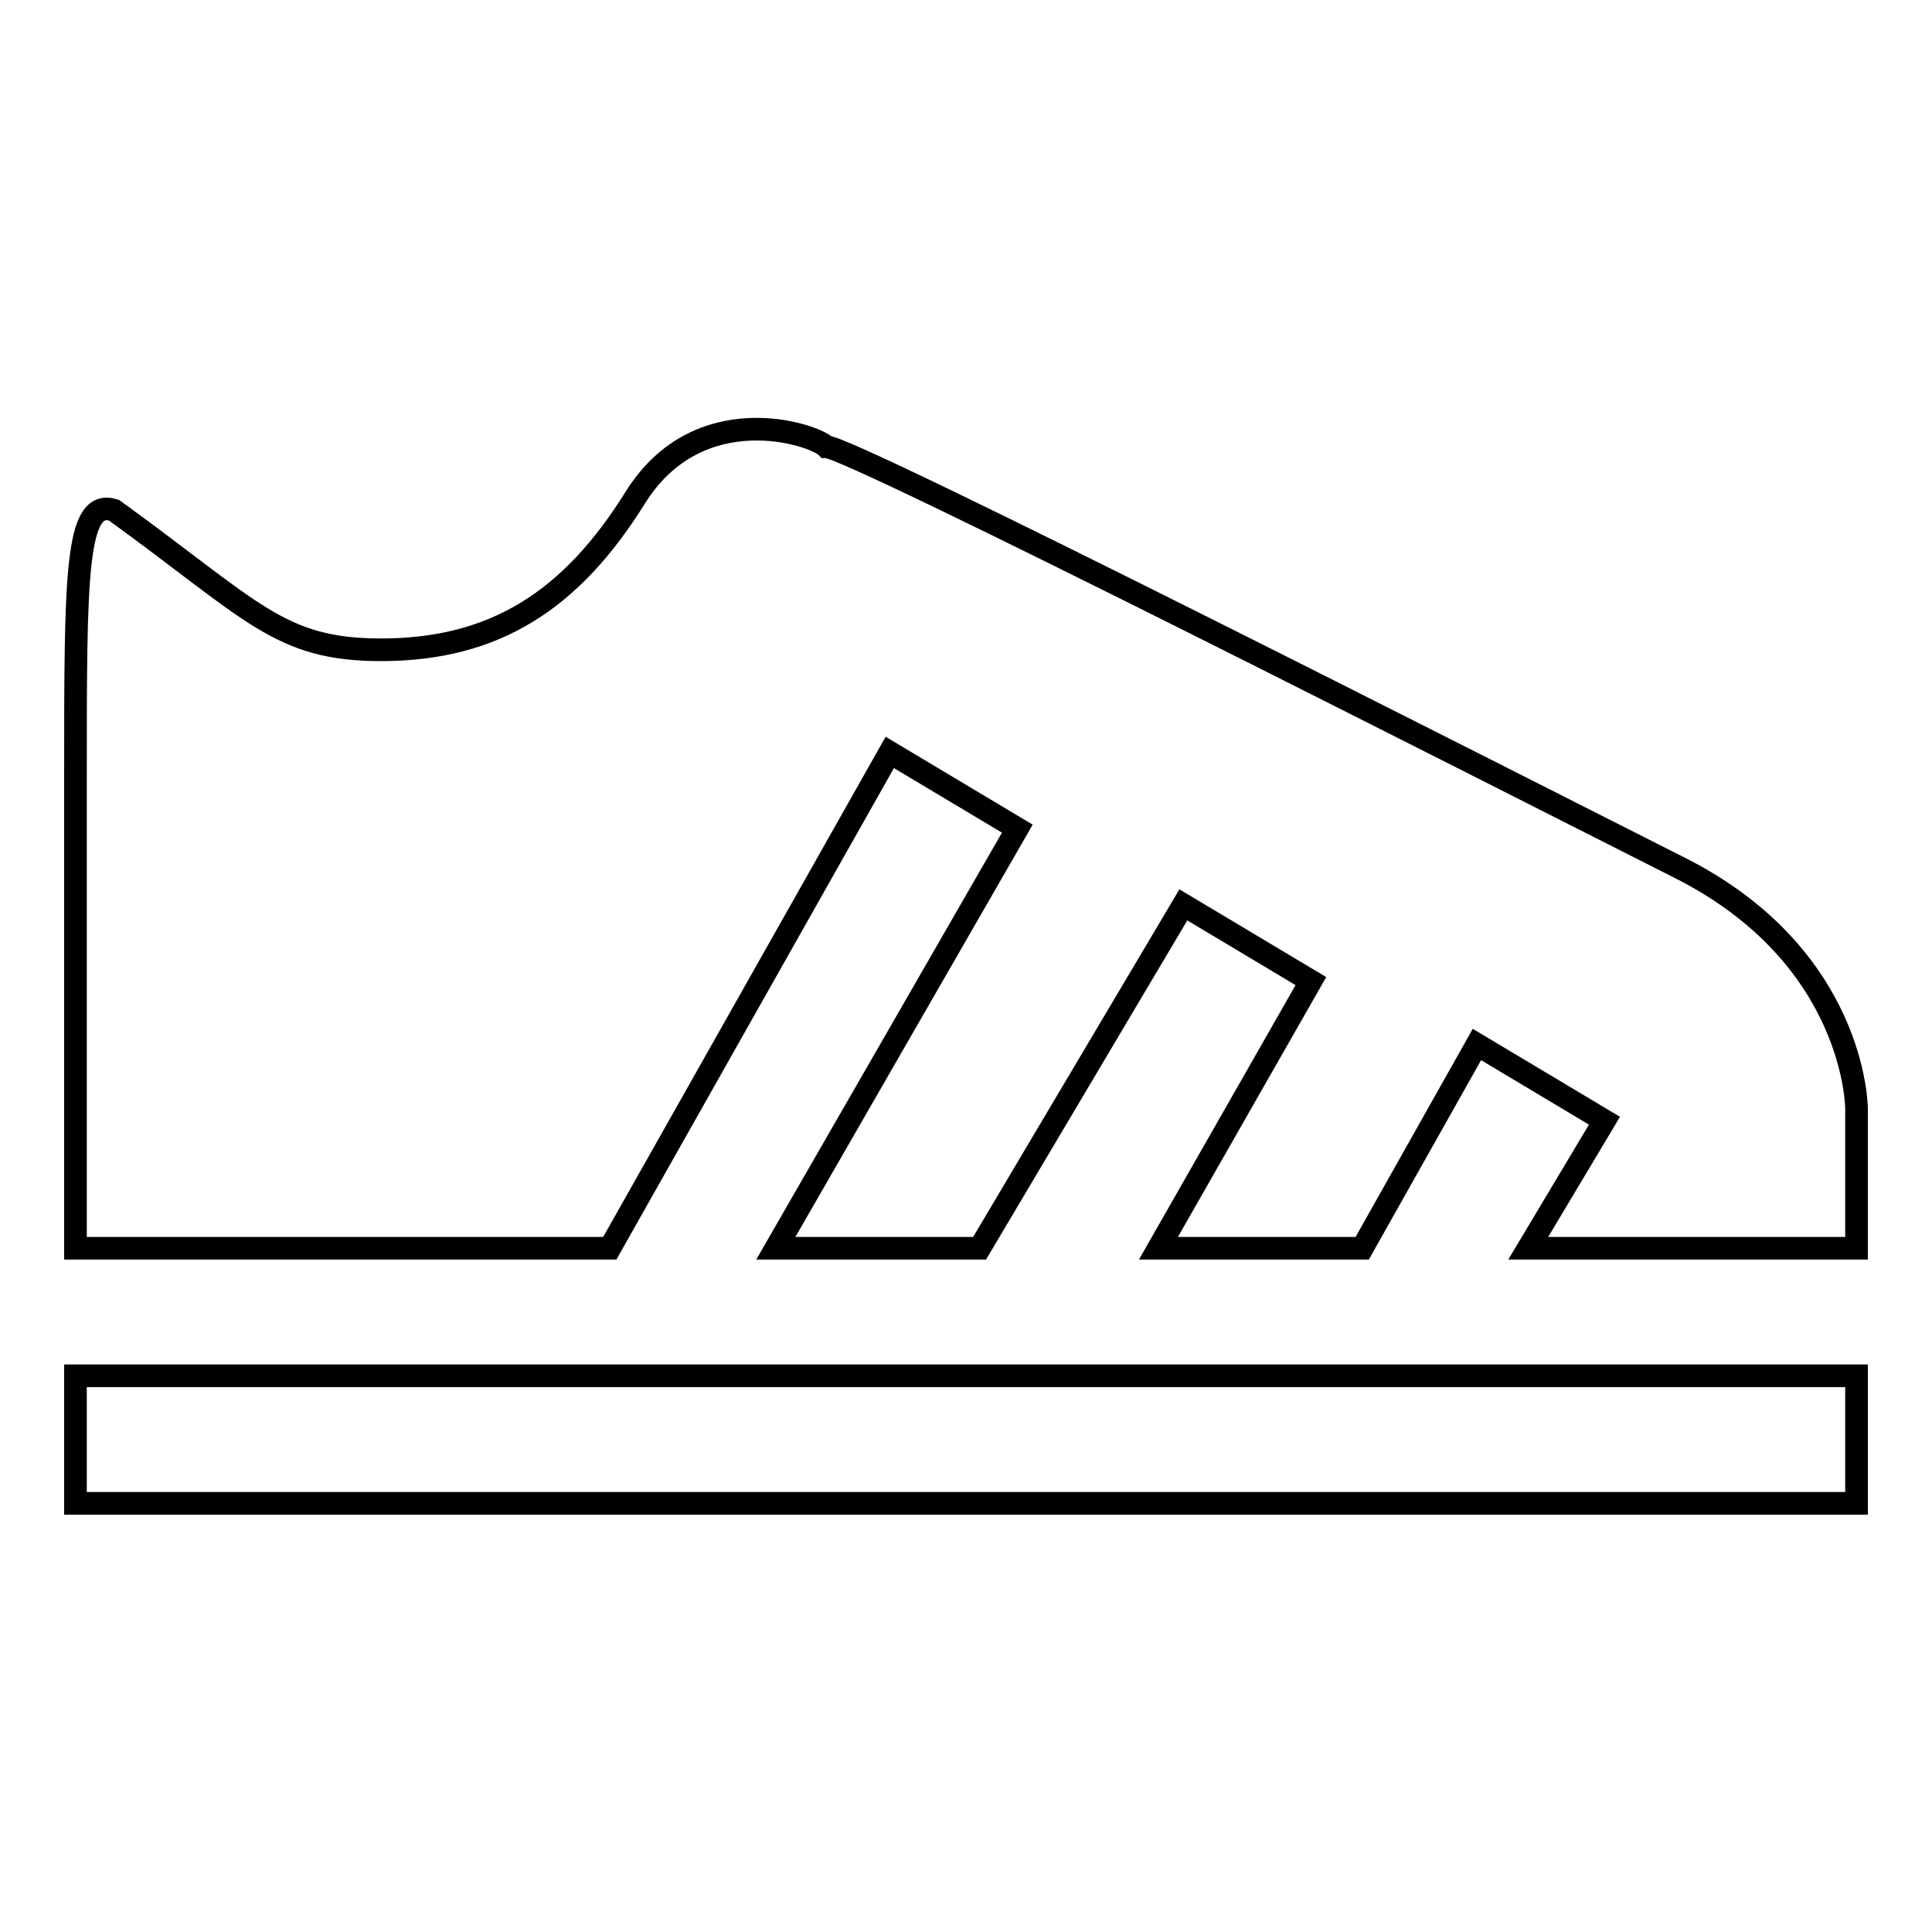
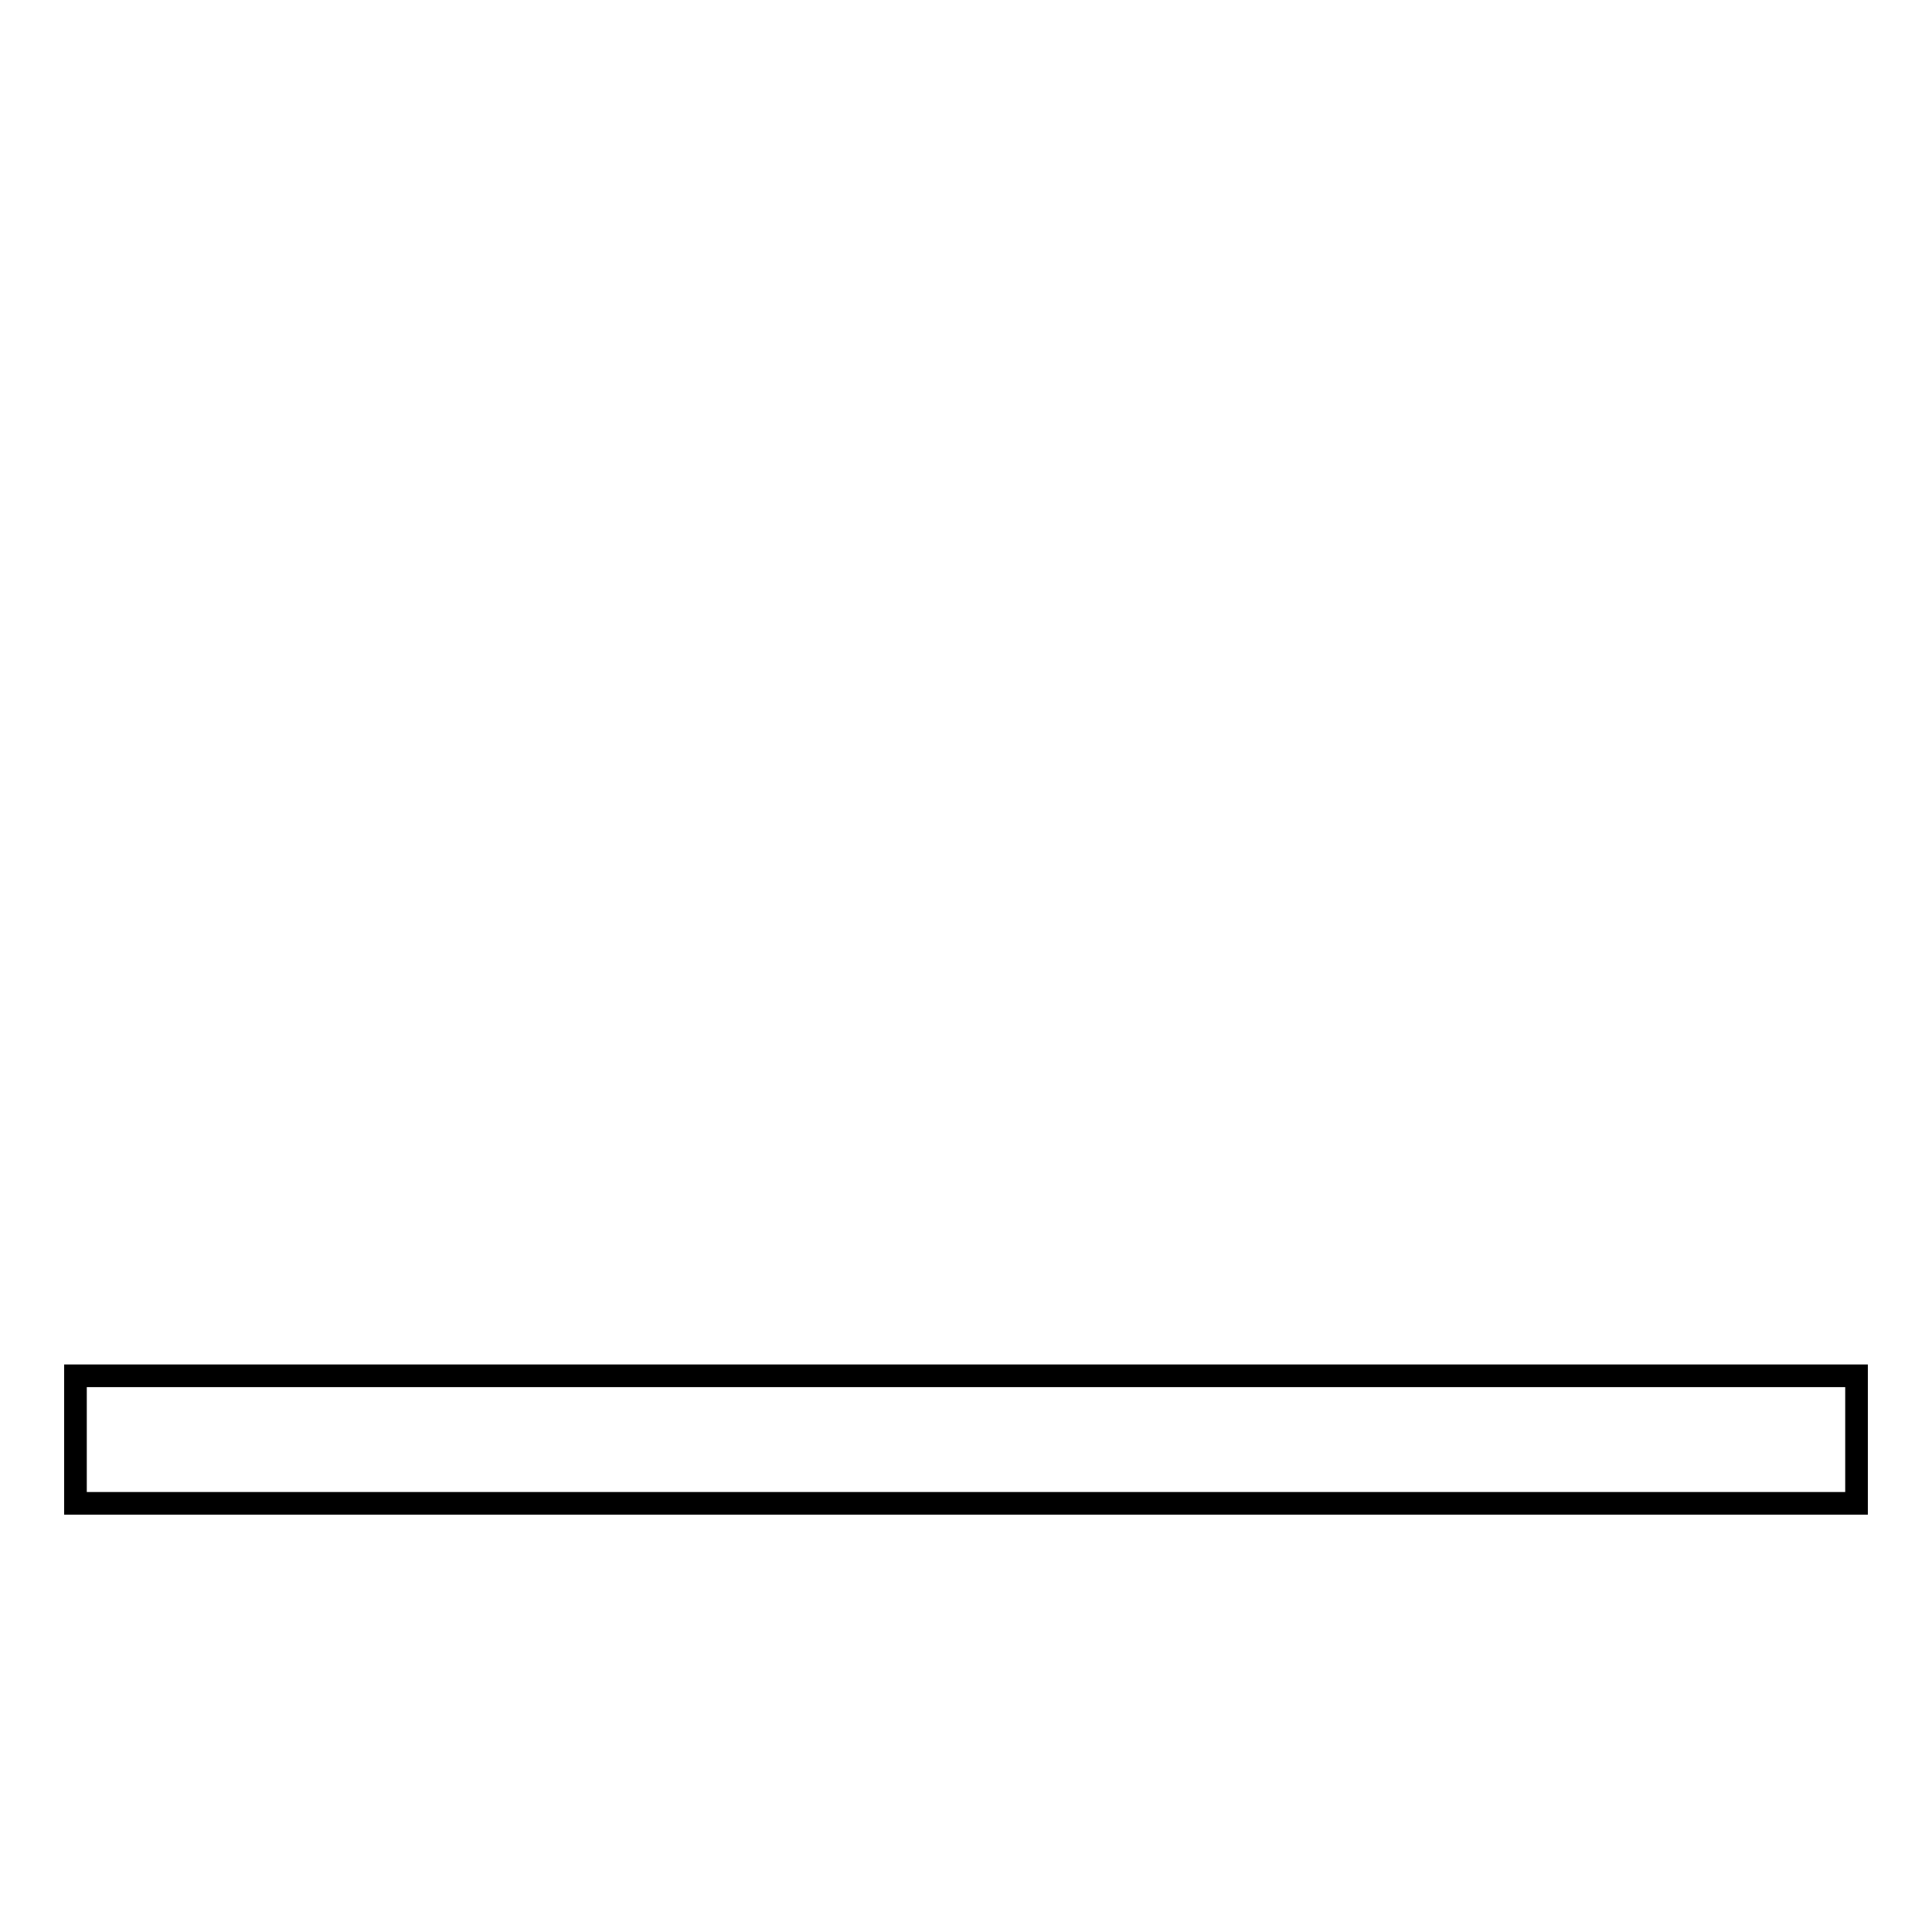
<svg xmlns="http://www.w3.org/2000/svg" version="1.1" x="0px" y="0px" viewBox="0 0 256 256" enable-background="new 0 0 256 256" xml:space="preserve">
  <g>
    <g>
-       <path stroke-width="3" fill-opacity="0" stroke="#000000" d="M80.8,165.4l37.1-65.7l16.9,10.1l-32,55.6h27l27-45.5l16.9,10.1l-20.2,35.4h27l15.2-27l16.9,10.1l-10.1,16.9H246v-18.5c0,0,0-20.2-23.6-32C198.8,103,112.8,59.2,109.5,59.2c-1.7-1.7-16.9-6.7-25.3,6.7c-8.4,13.5-18.5,20.2-33.7,20.2c-13.5,0-16.9-5.1-35.4-18.5C10,66,10,76.1,10,103s0,62.4,0,62.4H80.8z" />
-       <path stroke-width="3" fill-opacity="0" stroke="#000000" d="M10,182.3h236v16.9H10V182.3z" />
+       <path stroke-width="3" fill-opacity="0" stroke="#000000" d="M10,182.3h236v16.9H10z" />
    </g>
  </g>
</svg>